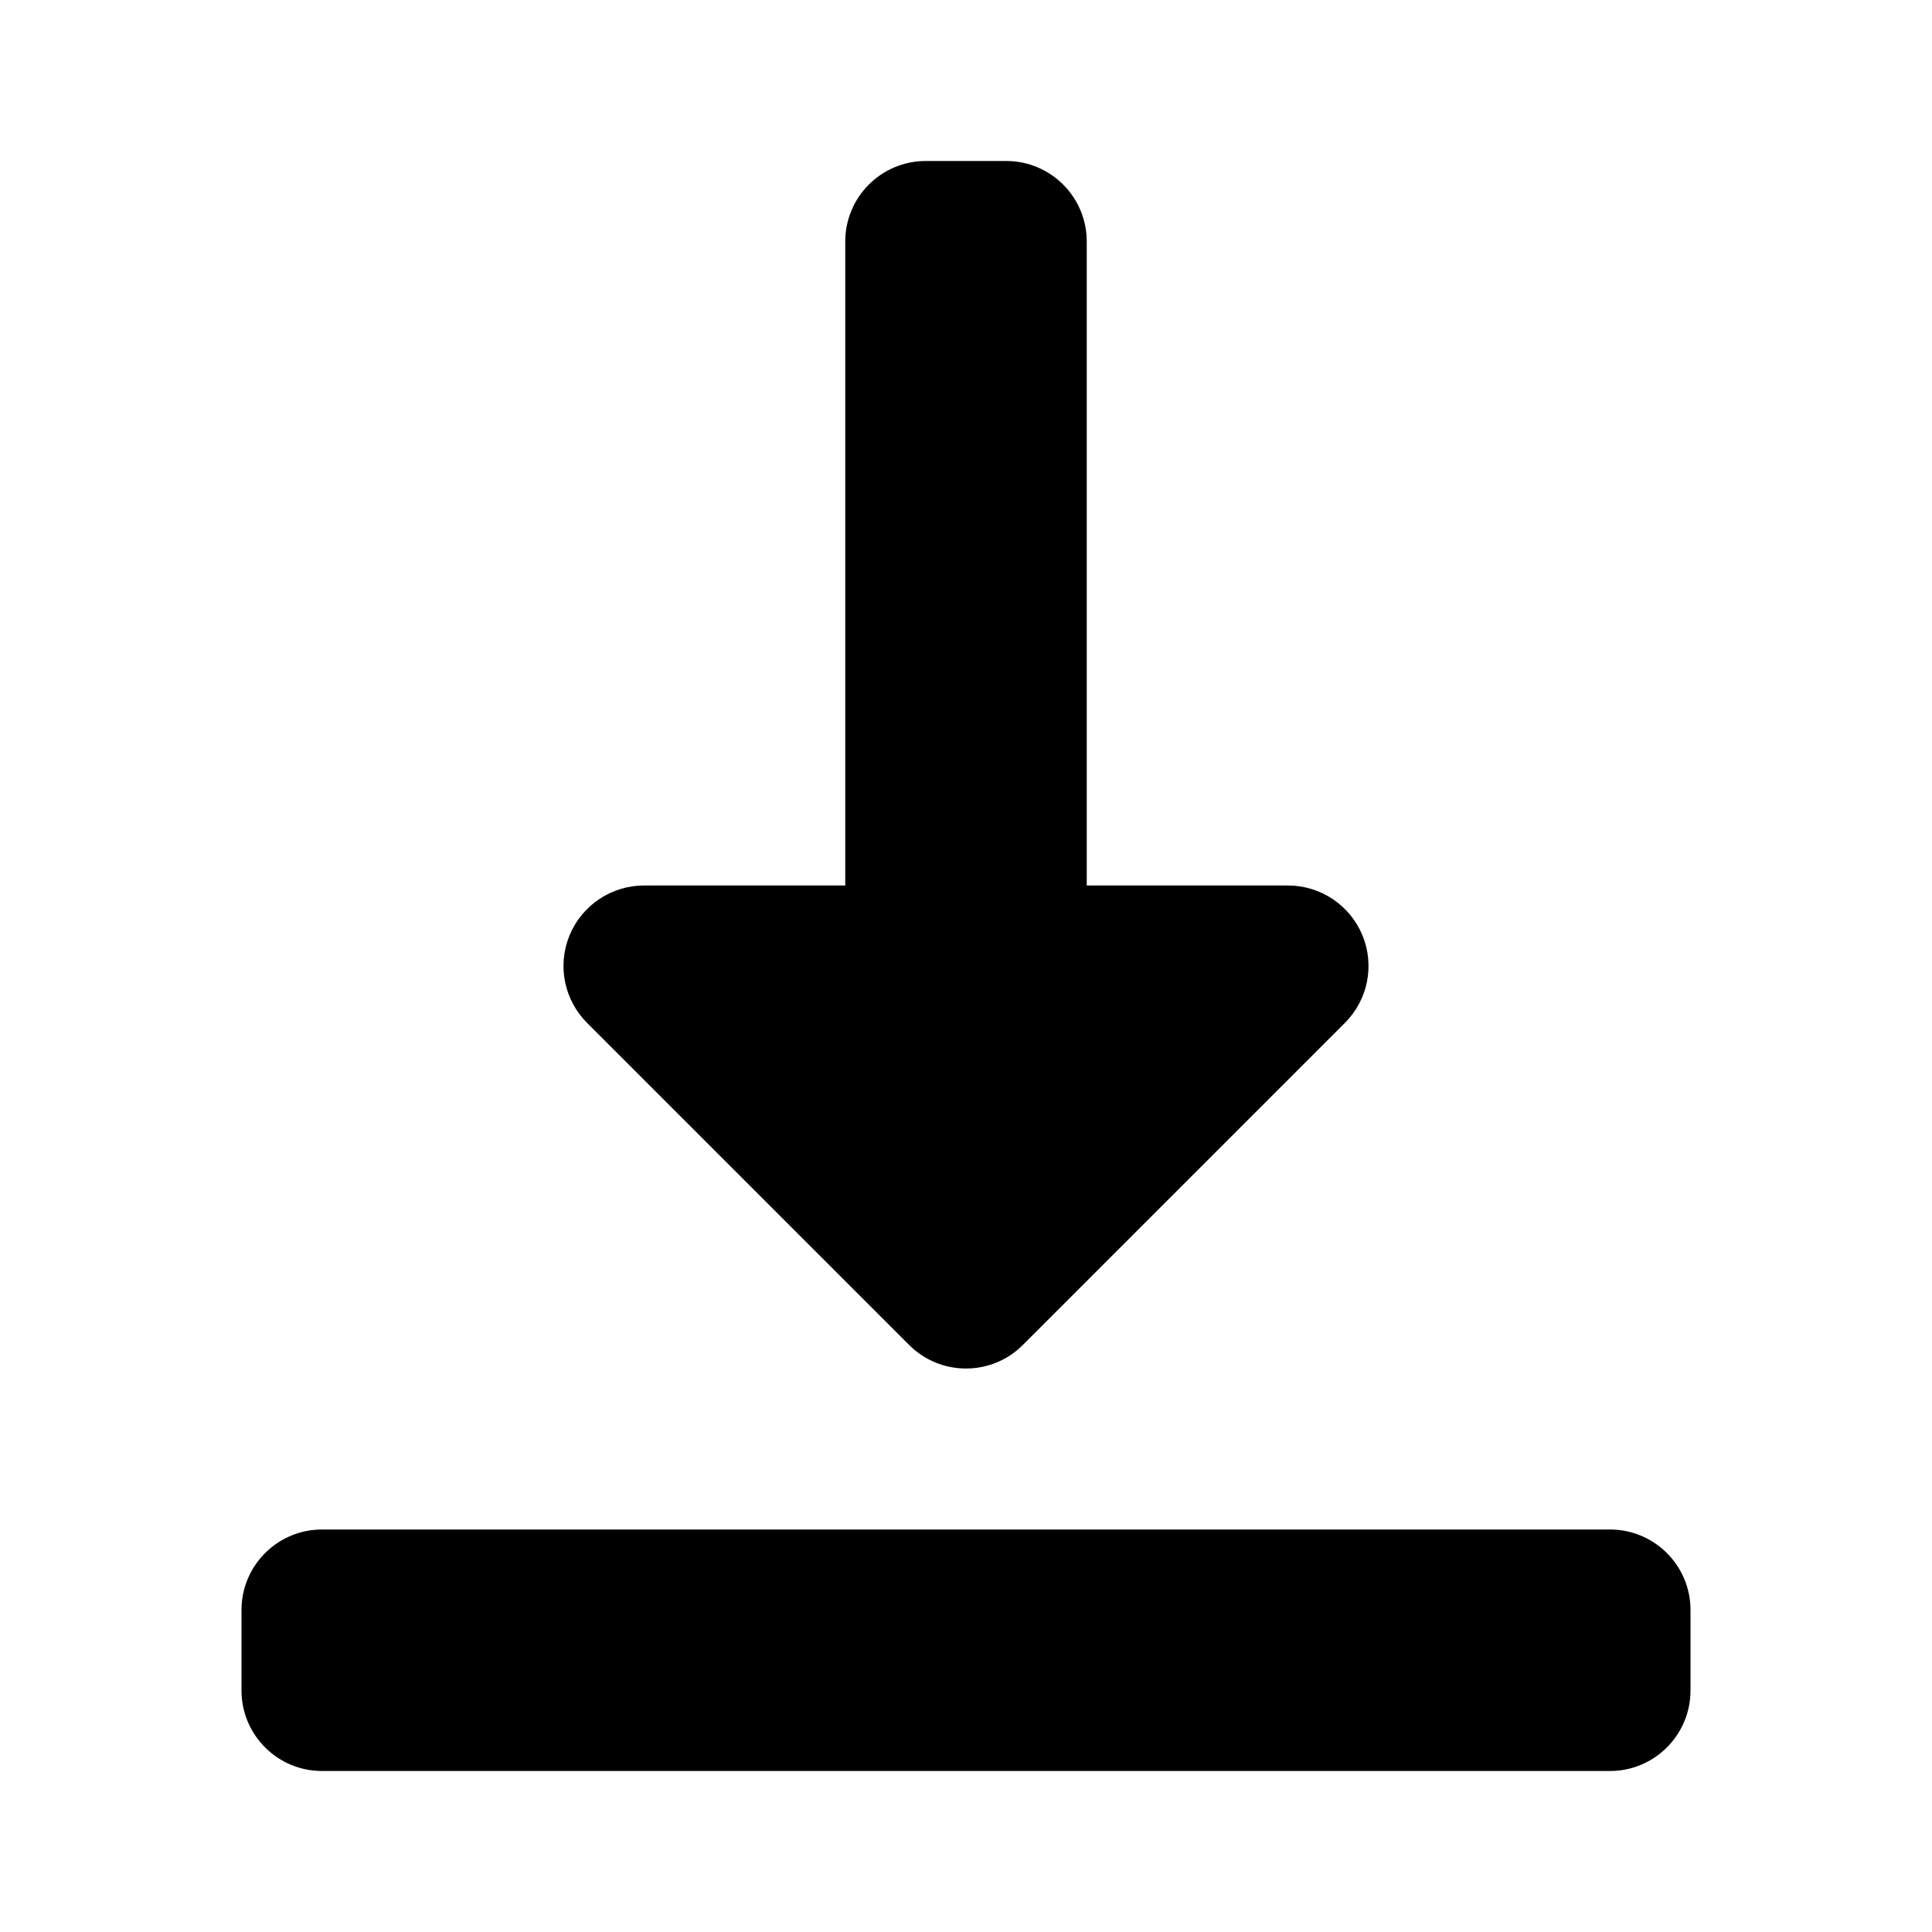
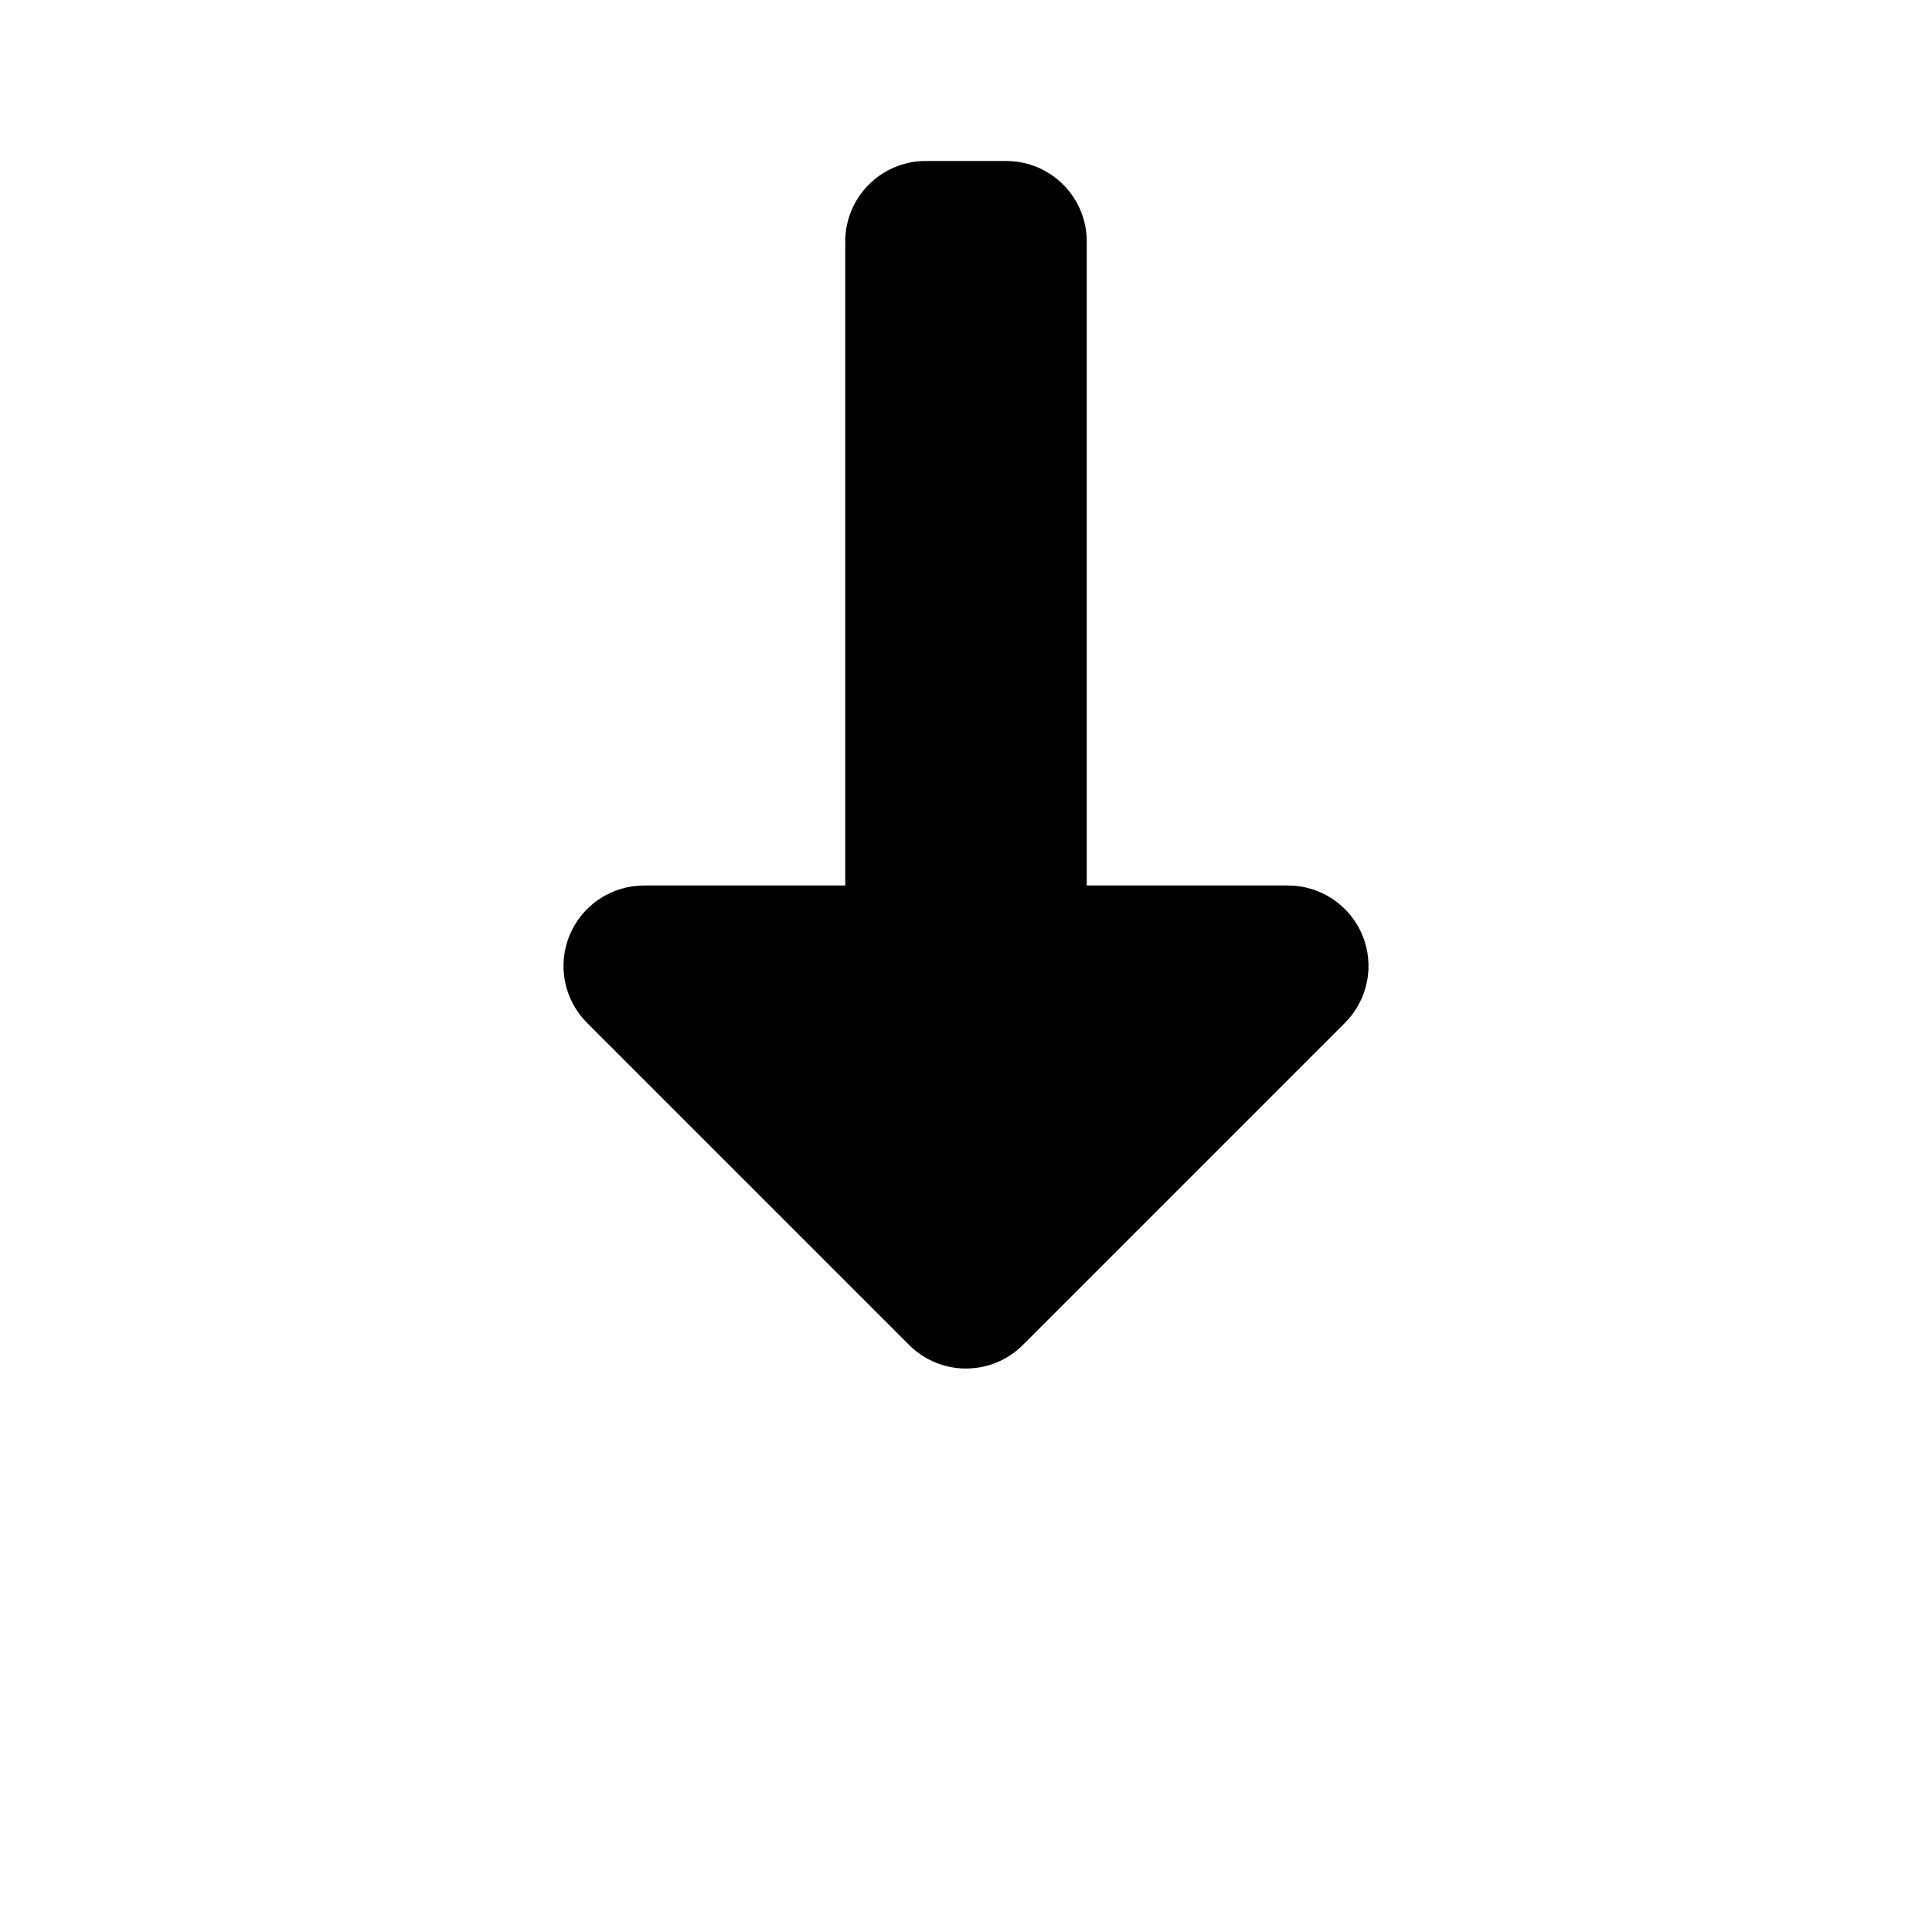
<svg xmlns="http://www.w3.org/2000/svg" width="800px" height="800px" viewBox="0 0 24 24" fill="none">
  <path d="M8 11C7.596 11 7.231 11.244 7.076 11.617C6.921 11.991 7.007 12.421 7.293 12.707L11.293 16.707C11.683 17.098 12.317 17.098 12.707 16.707L16.707 12.707C16.993 12.421 17.079 11.991 16.924 11.617C16.769 11.244 16.404 11 16 11H13.5V3C13.5 2.448 13.052 2 12.5 2H11.5C10.948 2 10.5 2.448 10.5 3V11H8Z" fill="#000000" />
-   <path d="M20 19C20.552 19 21 19.448 21 20V21C21 21.552 20.552 22 20 22H4C3.448 22 3 21.552 3 21V20C3 19.448 3.448 19 4 19H20Z" fill="#000000" />
</svg>